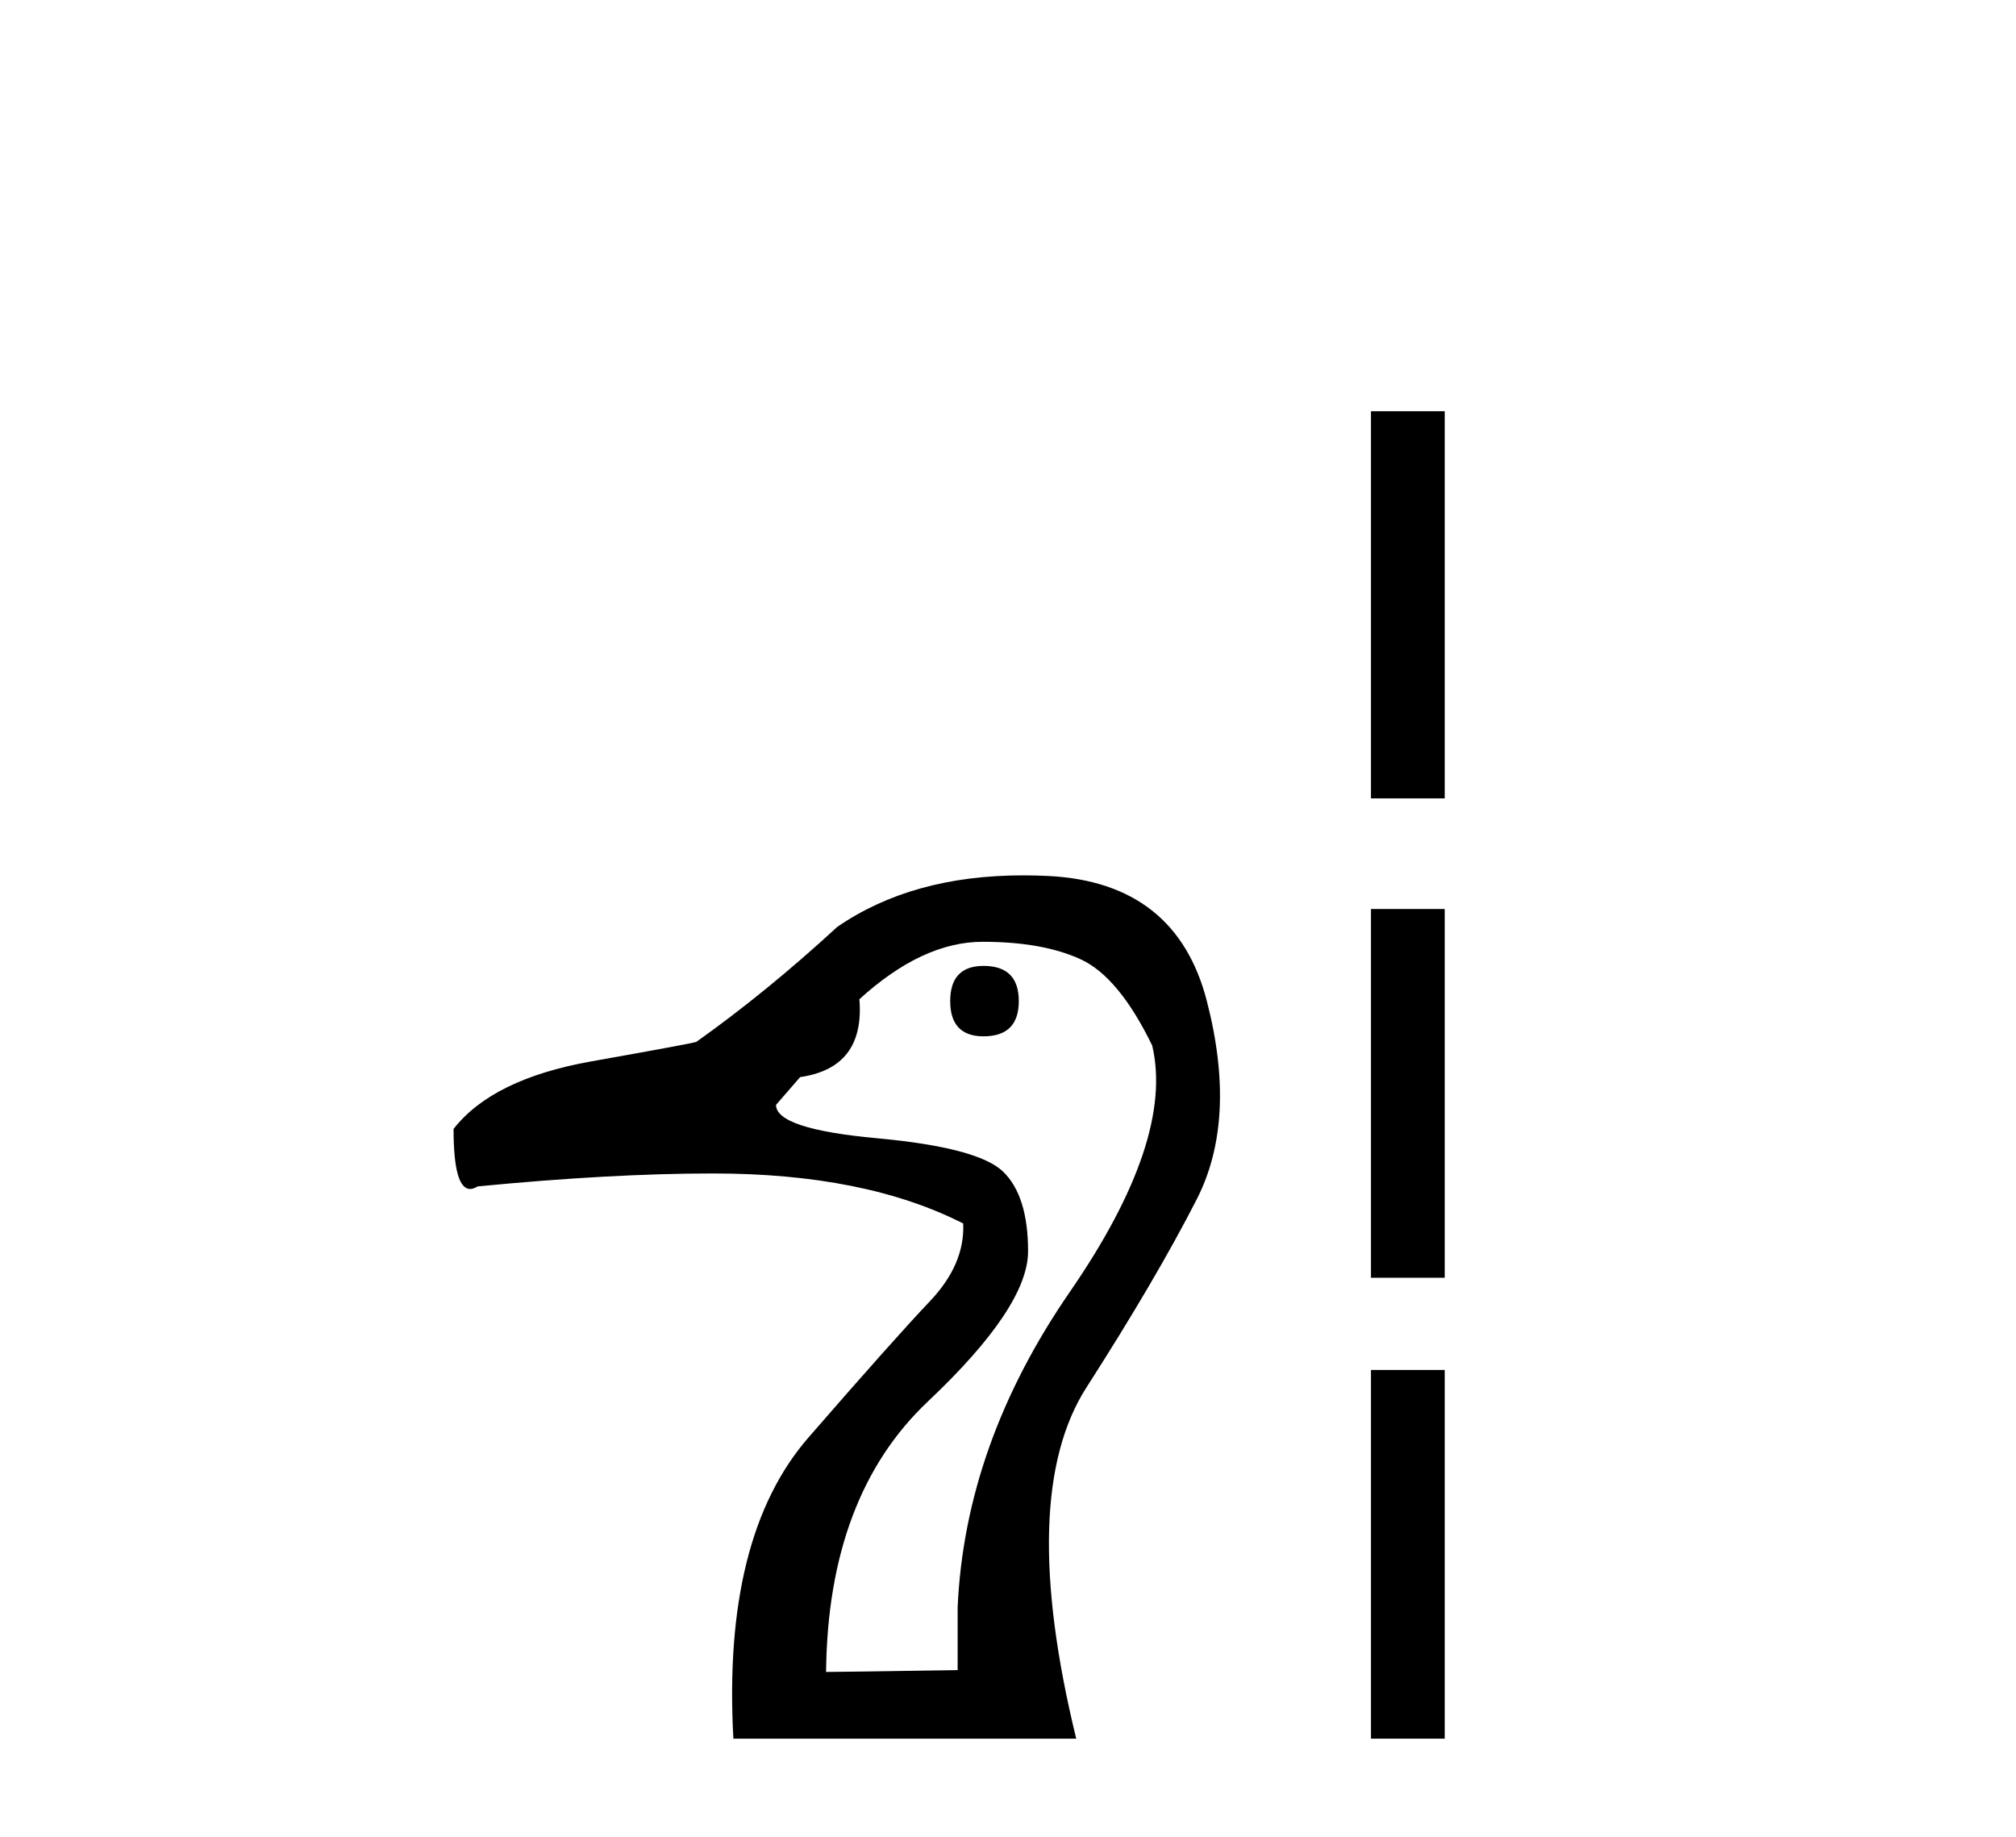
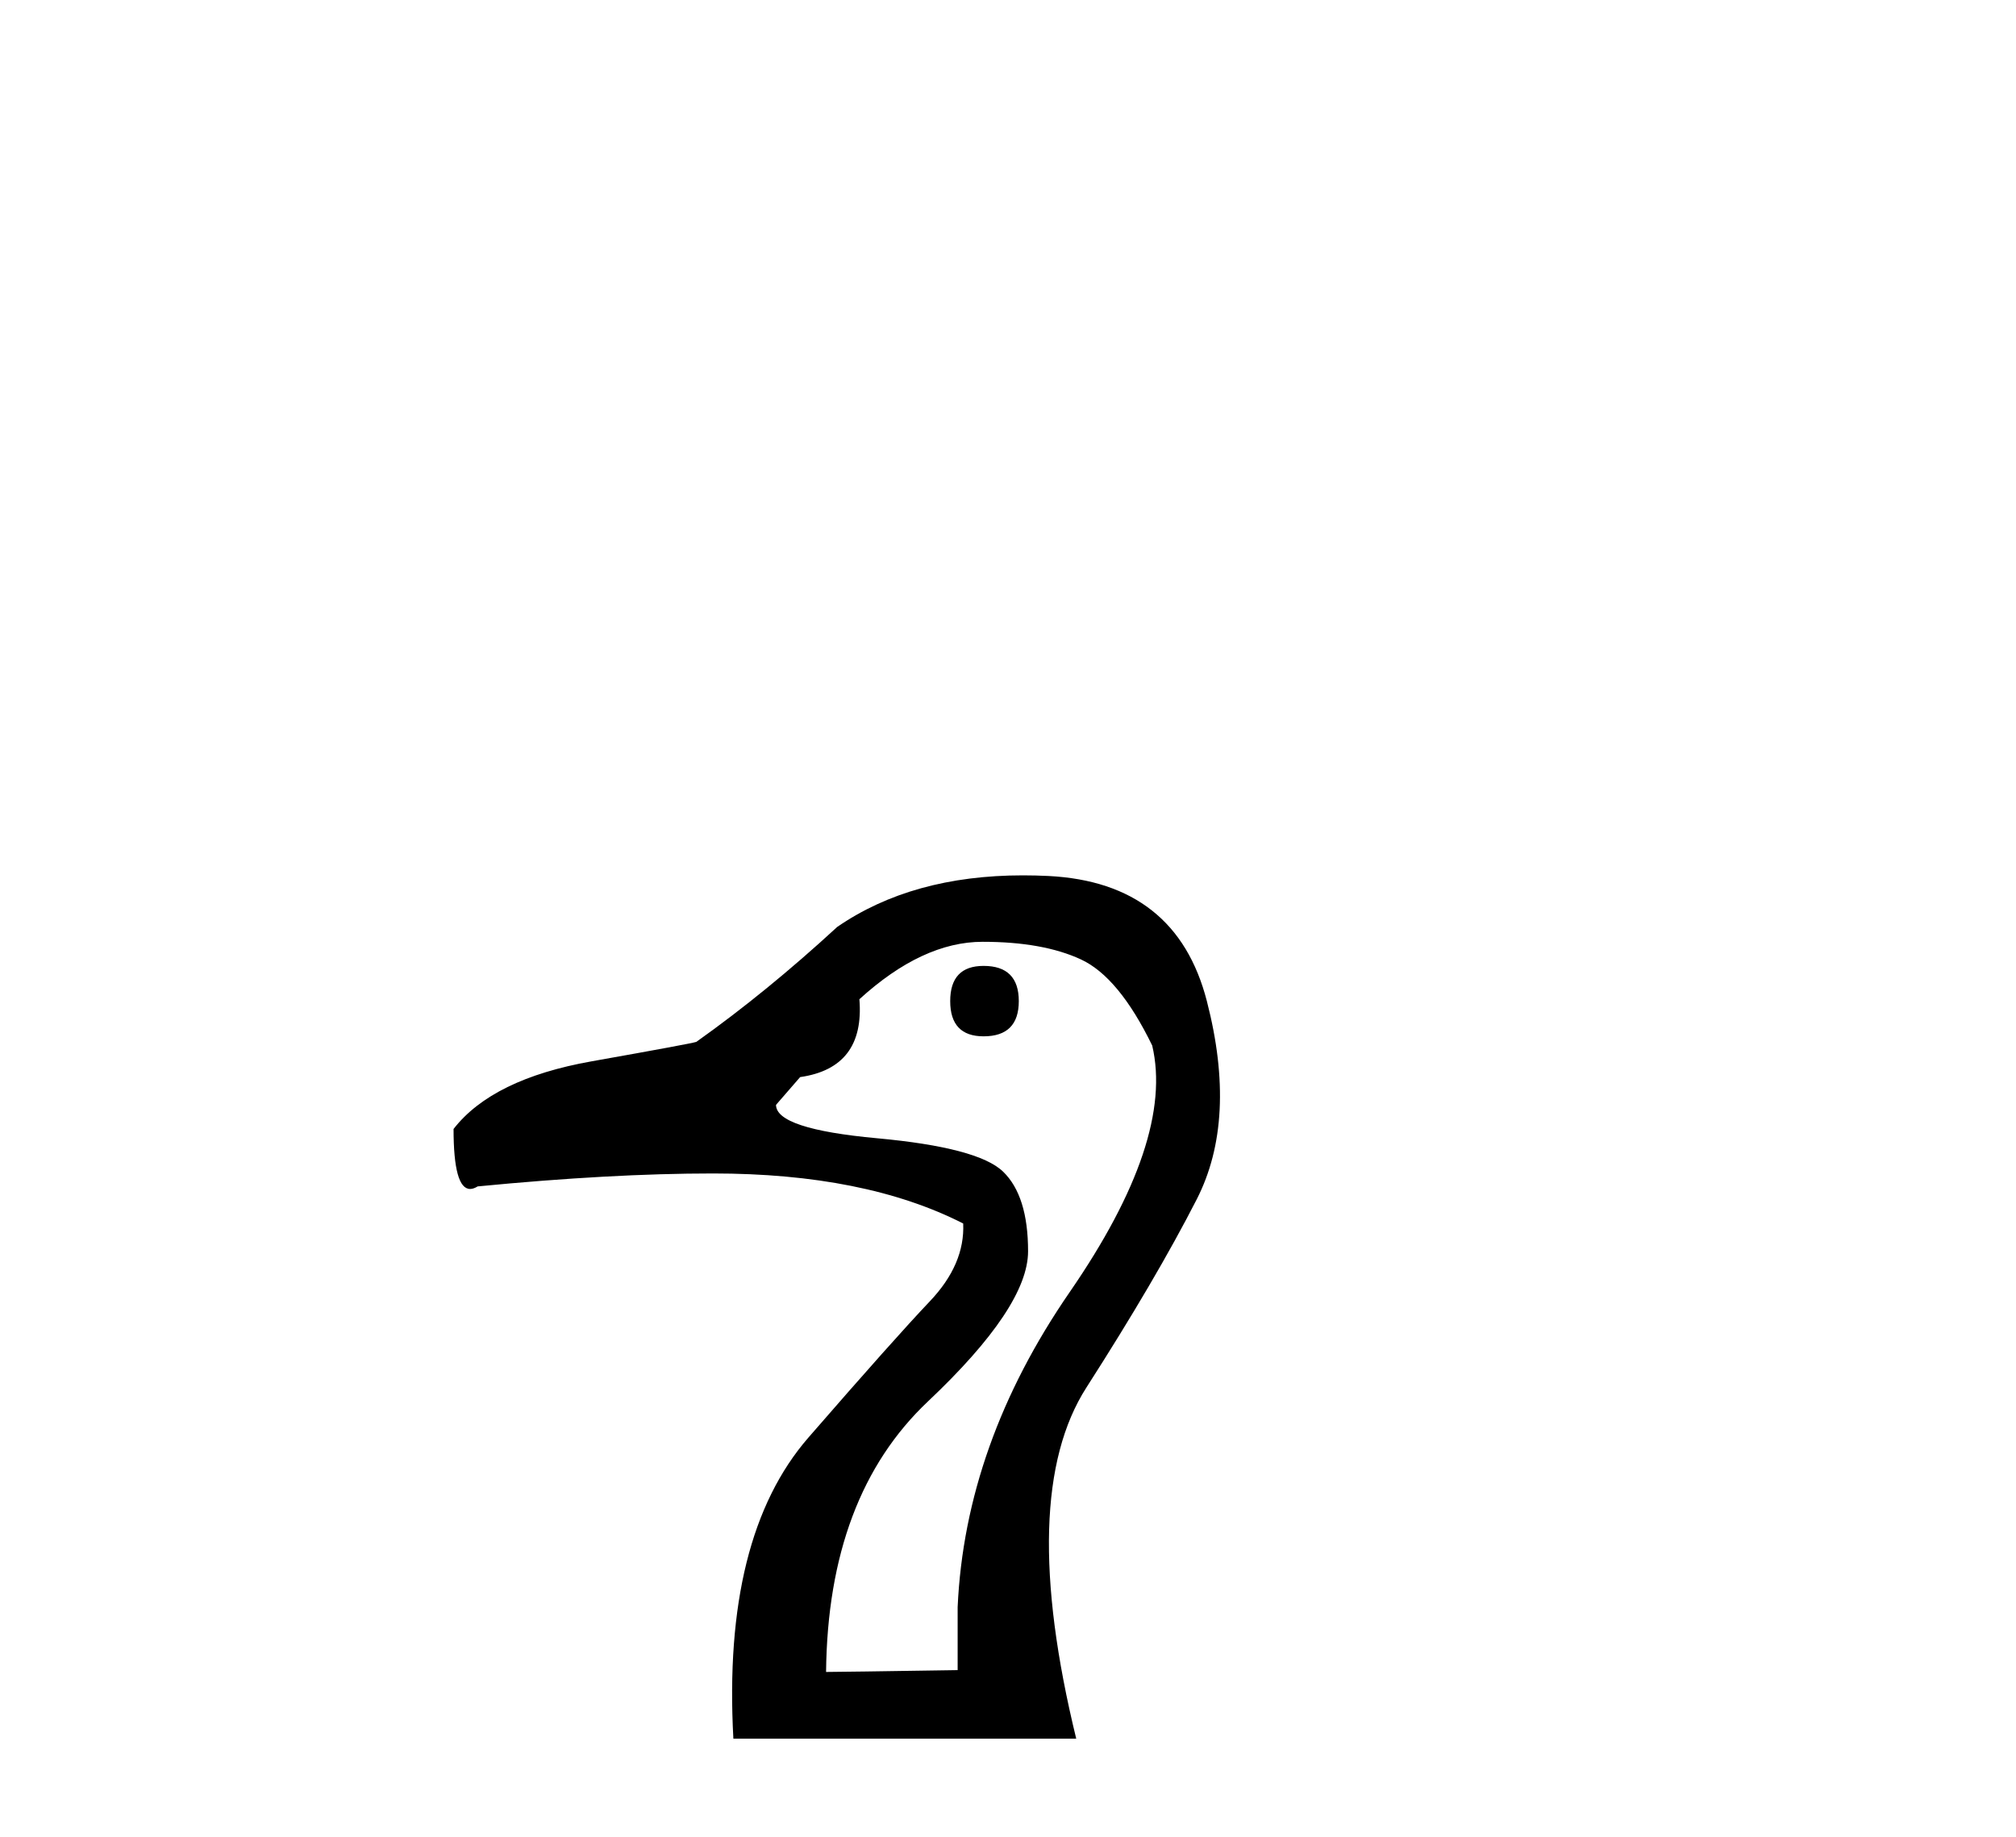
<svg xmlns="http://www.w3.org/2000/svg" width="45.0" height="41.0">
  <path d="M 21.955 21.56 Q 21.21 21.56 21.21 22.346 Q 21.21 23.132 21.955 23.132 Q 22.741 23.132 22.741 22.346 Q 22.741 21.56 21.955 21.56 ZM 21.934 21.022 Q 23.279 21.022 24.127 21.415 Q 24.975 21.808 25.719 23.338 Q 26.216 25.448 23.878 28.84 Q 21.541 32.232 21.376 35.872 L 21.376 37.279 Q 18.728 37.32 18.439 37.32 Q 18.48 33.39 20.714 31.281 Q 22.948 29.171 22.948 27.93 Q 22.948 26.689 22.389 26.151 Q 21.831 25.614 19.576 25.407 Q 17.322 25.2 17.322 24.662 L 17.86 24.042 Q 19.307 23.835 19.183 22.304 Q 20.59 21.022 21.934 21.022 ZM 22.834 19.539 Q 20.36 19.539 18.687 20.691 Q 17.115 22.139 15.543 23.256 Q 15.419 23.297 13.206 23.69 Q 10.993 24.083 10.124 25.2 Q 10.124 26.539 10.494 26.539 Q 10.57 26.539 10.662 26.482 Q 13.64 26.193 15.915 26.193 Q 19.307 26.193 21.5 27.31 Q 21.541 28.22 20.755 29.047 Q 19.969 29.874 18.046 32.087 Q 16.122 34.3 16.37 38.809 L 24.023 38.809 Q 22.699 33.39 24.251 30.97 Q 25.802 28.551 26.712 26.772 Q 27.622 24.993 26.939 22.346 Q 26.257 19.698 23.403 19.553 Q 23.113 19.539 22.834 19.539 Z" style="fill:#000000;stroke:none" />
-   <path d="M 30.602 9.179 L 30.602 17.821 L 32.248 17.821 L 32.248 9.179 L 30.602 9.179 M 30.602 20.29 L 30.602 28.521 L 32.248 28.521 L 32.248 20.29 L 30.602 20.29 M 30.602 30.579 L 30.602 38.809 L 32.248 38.809 L 32.248 30.579 L 30.602 30.579 Z" style="fill:#000000;stroke:none" />
</svg>